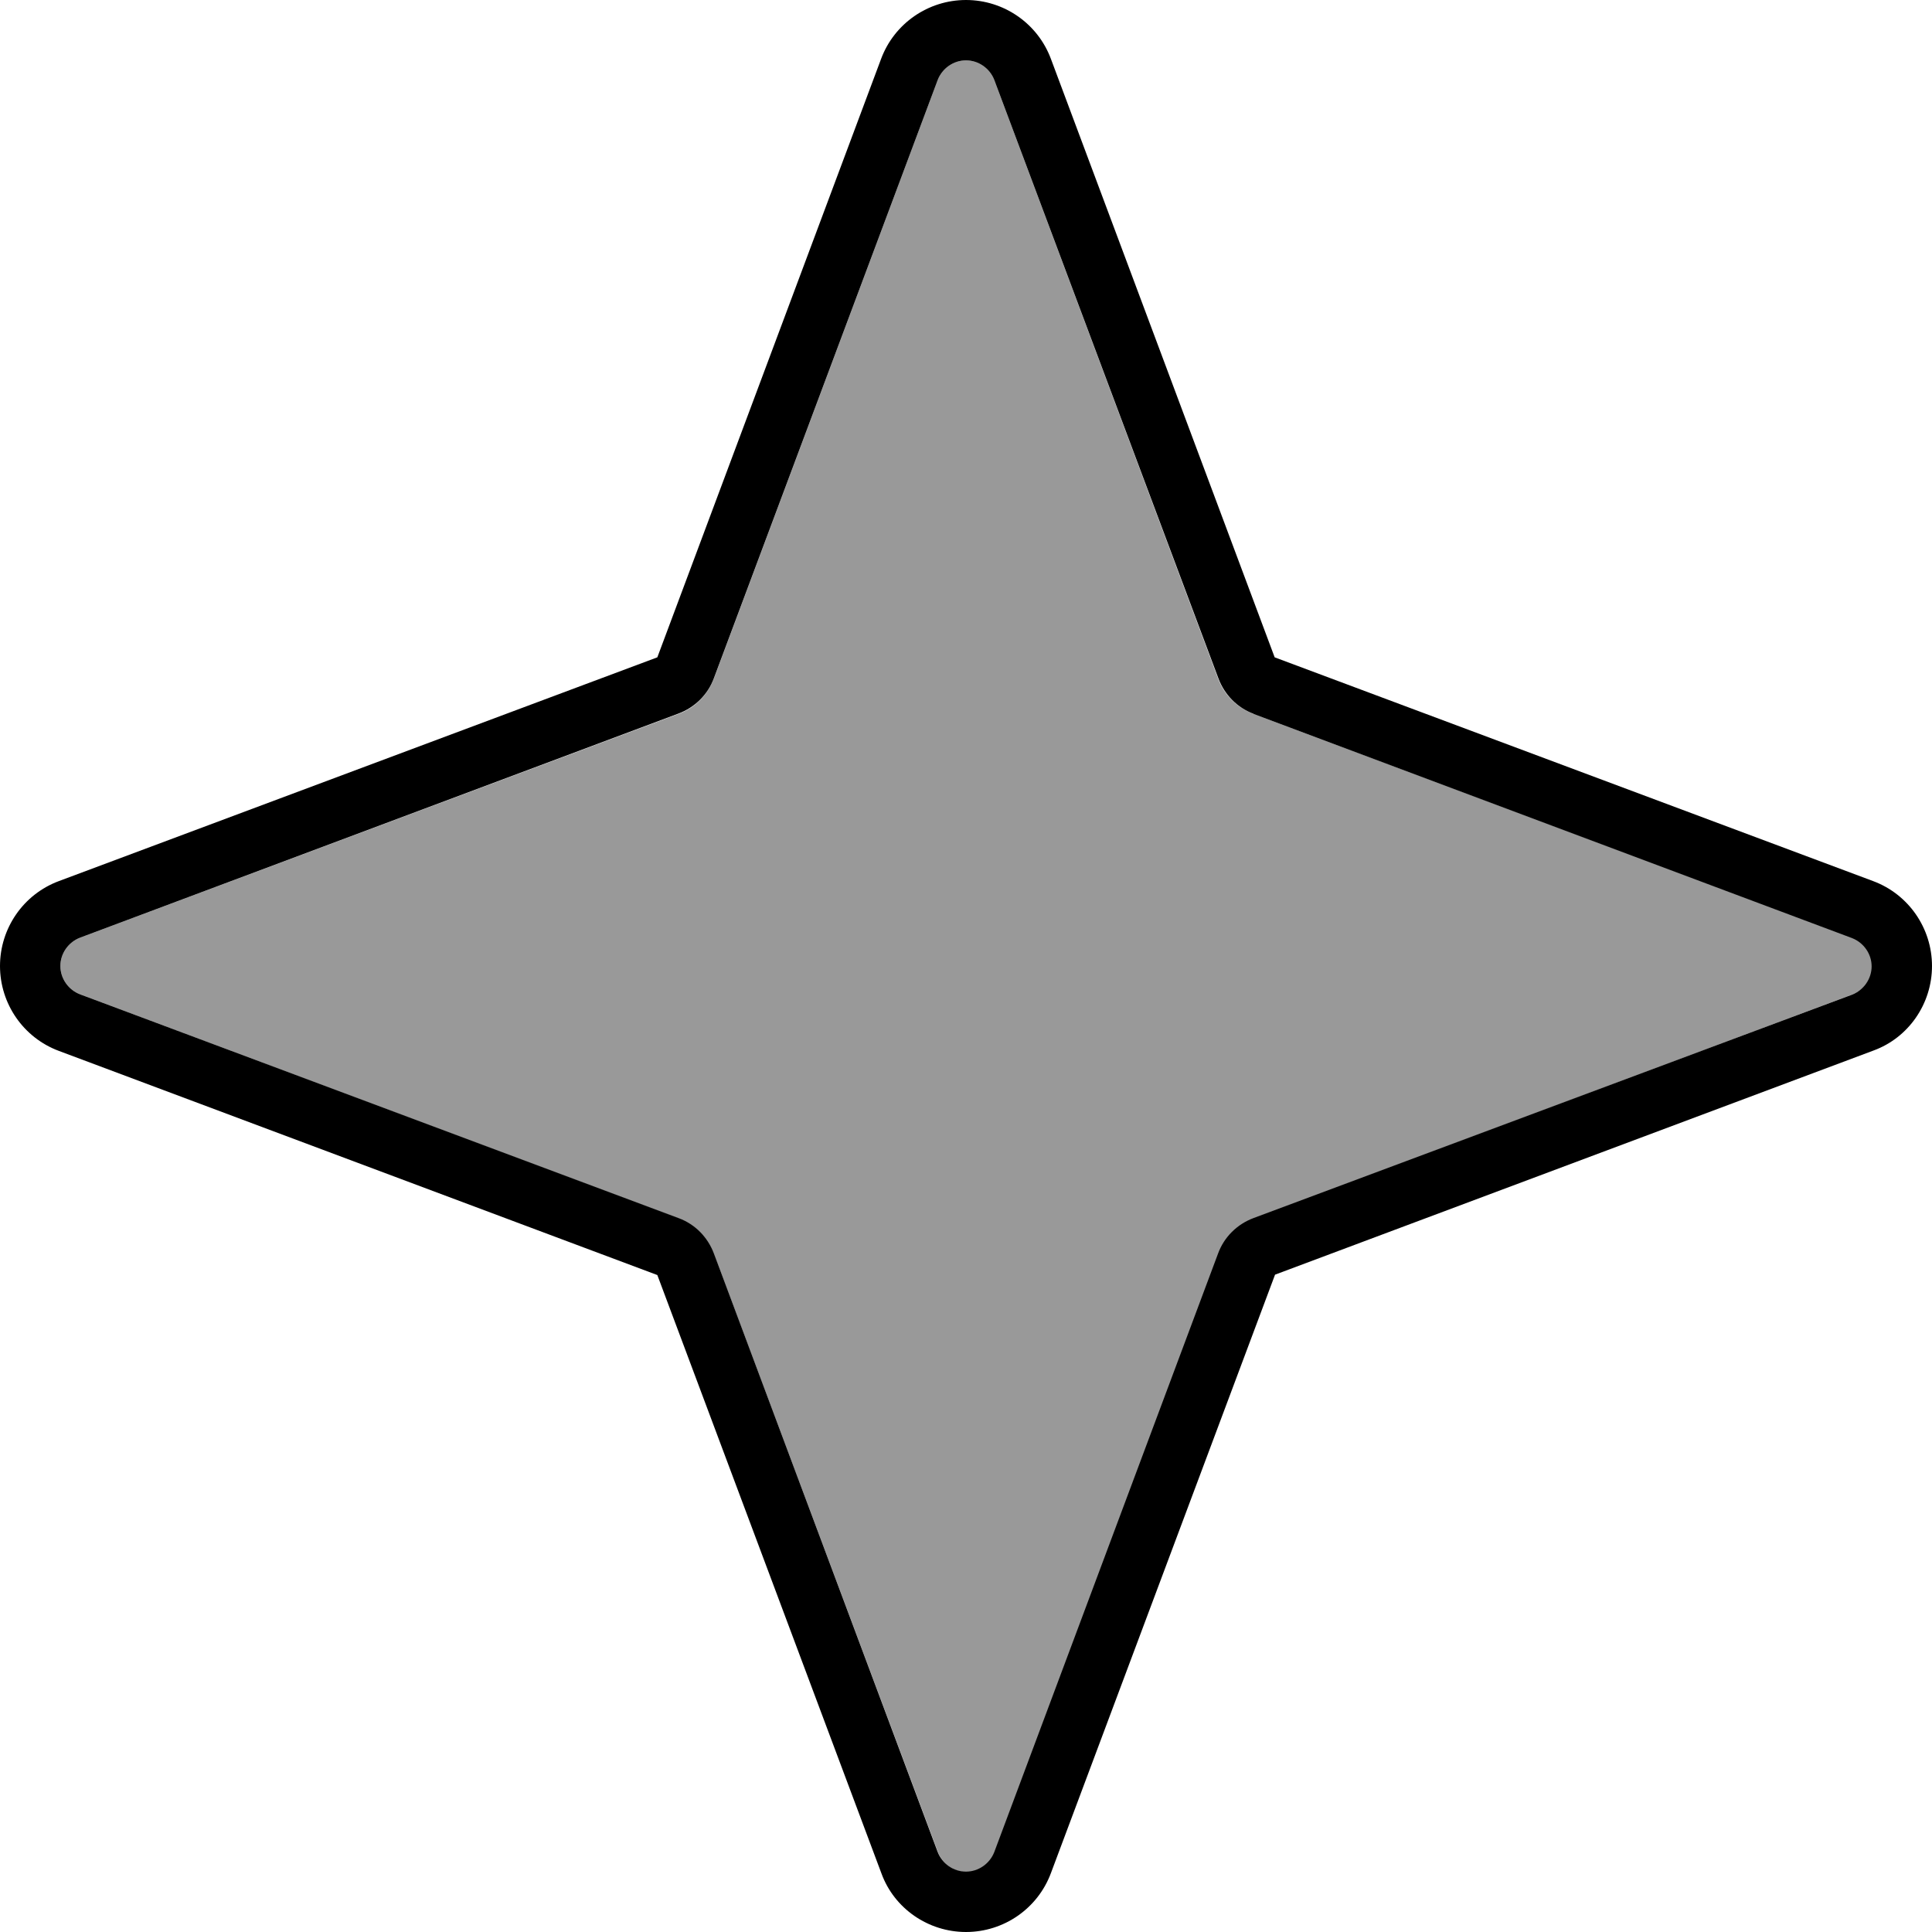
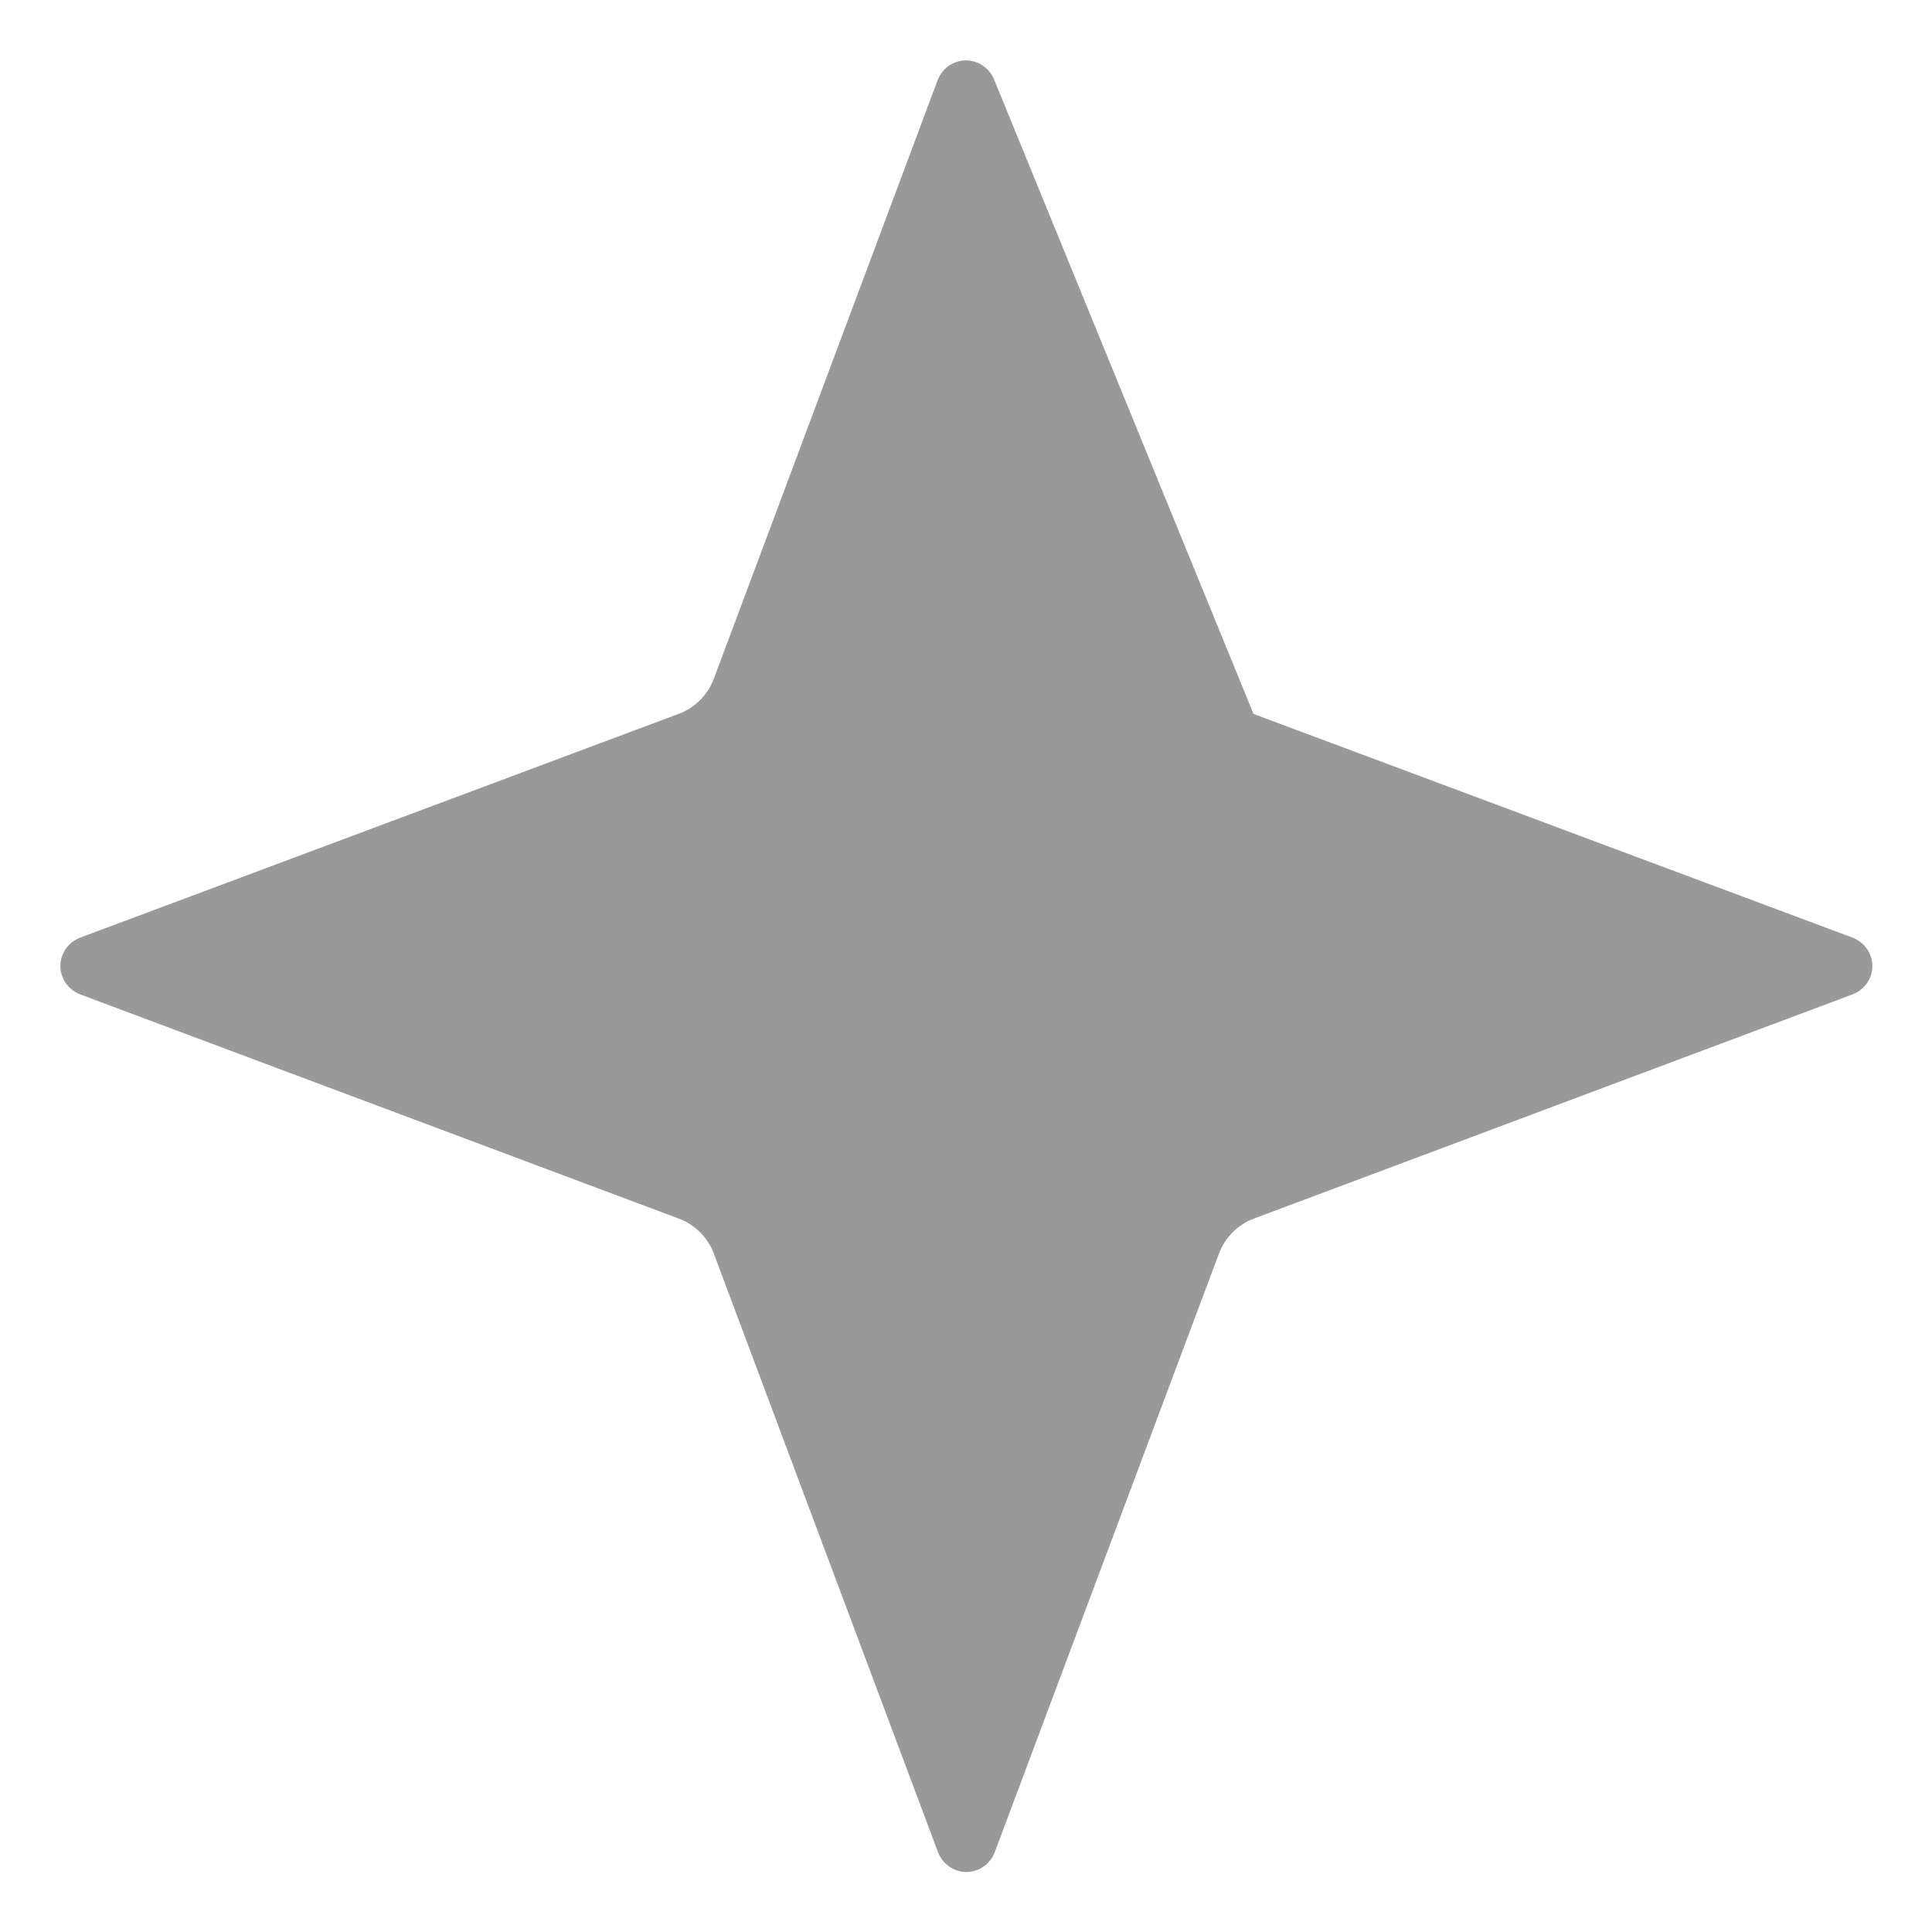
<svg xmlns="http://www.w3.org/2000/svg" viewBox="0 0 512 512">
-   <path style="fill:currentColor;opacity:.4" d="M16 256c0 3.3 2.1 6.3 5.2 7.5l158.6 59.4c4.3 1.6 7.8 5 9.4 9.4l59.4 158.6c1.2 3.1 4.2 5.2 7.5 5.2s6.3-2.1 7.5-5.2l59.4-158.6c1.6-4.3 5-7.8 9.4-9.4l158.6-59.4c3.1-1.2 5.2-4.2 5.2-7.5s-2.1-6.3-5.2-7.5L332.2 189.2c-4.3-1.6-7.8-5-9.4-9.4L263.5 21.2c-1.2-3.1-4.2-5.2-7.5-5.2s-6.3 2.1-7.5 5.2L189.2 179.8c-1.6 4.3-5 7.8-9.4 9.4L21.2 248.5c-3.1 1.2-5.2 4.2-5.2 7.5z" />
-   <path style="fill:currentColor;opacity:1" d="M332.2 189.2l158.6 59.4c3.1 1.2 5.2 4.2 5.2 7.5s-2.1 6.3-5.2 7.5L332.2 322.8c-4.3 1.6-7.8 5-9.4 9.4L263.5 490.8c-1.2 3.1-4.2 5.2-7.5 5.2s-6.3-2.1-7.5-5.2L189.2 332.2c-1.6-4.3-5-7.8-9.4-9.4L21.2 263.5c-3.1-1.2-5.2-4.2-5.2-7.5s2.1-6.3 5.2-7.5l158.6-59.4c4.3-1.6 7.8-5 9.4-9.4L248.5 21.2c1.2-3.1 4.2-5.2 7.5-5.2s6.3 2.1 7.5 5.2l59.4 158.6c1.6 4.3 5 7.8 9.4 9.4zm5.6-15L278.5 15.6C275 6.2 266 0 256 0s-19 6.2-22.5 15.6L174.2 174.2 15.6 233.5C6.2 237 0 246 0 256s6.2 19 15.6 22.5l158.6 59.4 59.4 158.6C237 505.8 246 512 256 512s19-6.2 22.5-15.6l59.4-158.6 158.6-59.4C505.8 275 512 266 512 256s-6.2-19-15.6-22.5L337.8 174.2z" />
+   <path style="fill:currentColor;opacity:.4" d="M16 256c0 3.3 2.1 6.3 5.2 7.5l158.6 59.4c4.3 1.6 7.8 5 9.4 9.4l59.4 158.6c1.2 3.1 4.2 5.2 7.5 5.2s6.3-2.1 7.5-5.2l59.4-158.6c1.6-4.3 5-7.8 9.4-9.4l158.6-59.4c3.1-1.2 5.2-4.2 5.2-7.5s-2.1-6.3-5.2-7.5L332.2 189.2L263.5 21.2c-1.2-3.1-4.2-5.2-7.5-5.2s-6.3 2.1-7.5 5.2L189.2 179.8c-1.6 4.3-5 7.8-9.4 9.4L21.2 248.5c-3.1 1.2-5.2 4.2-5.2 7.5z" />
</svg>